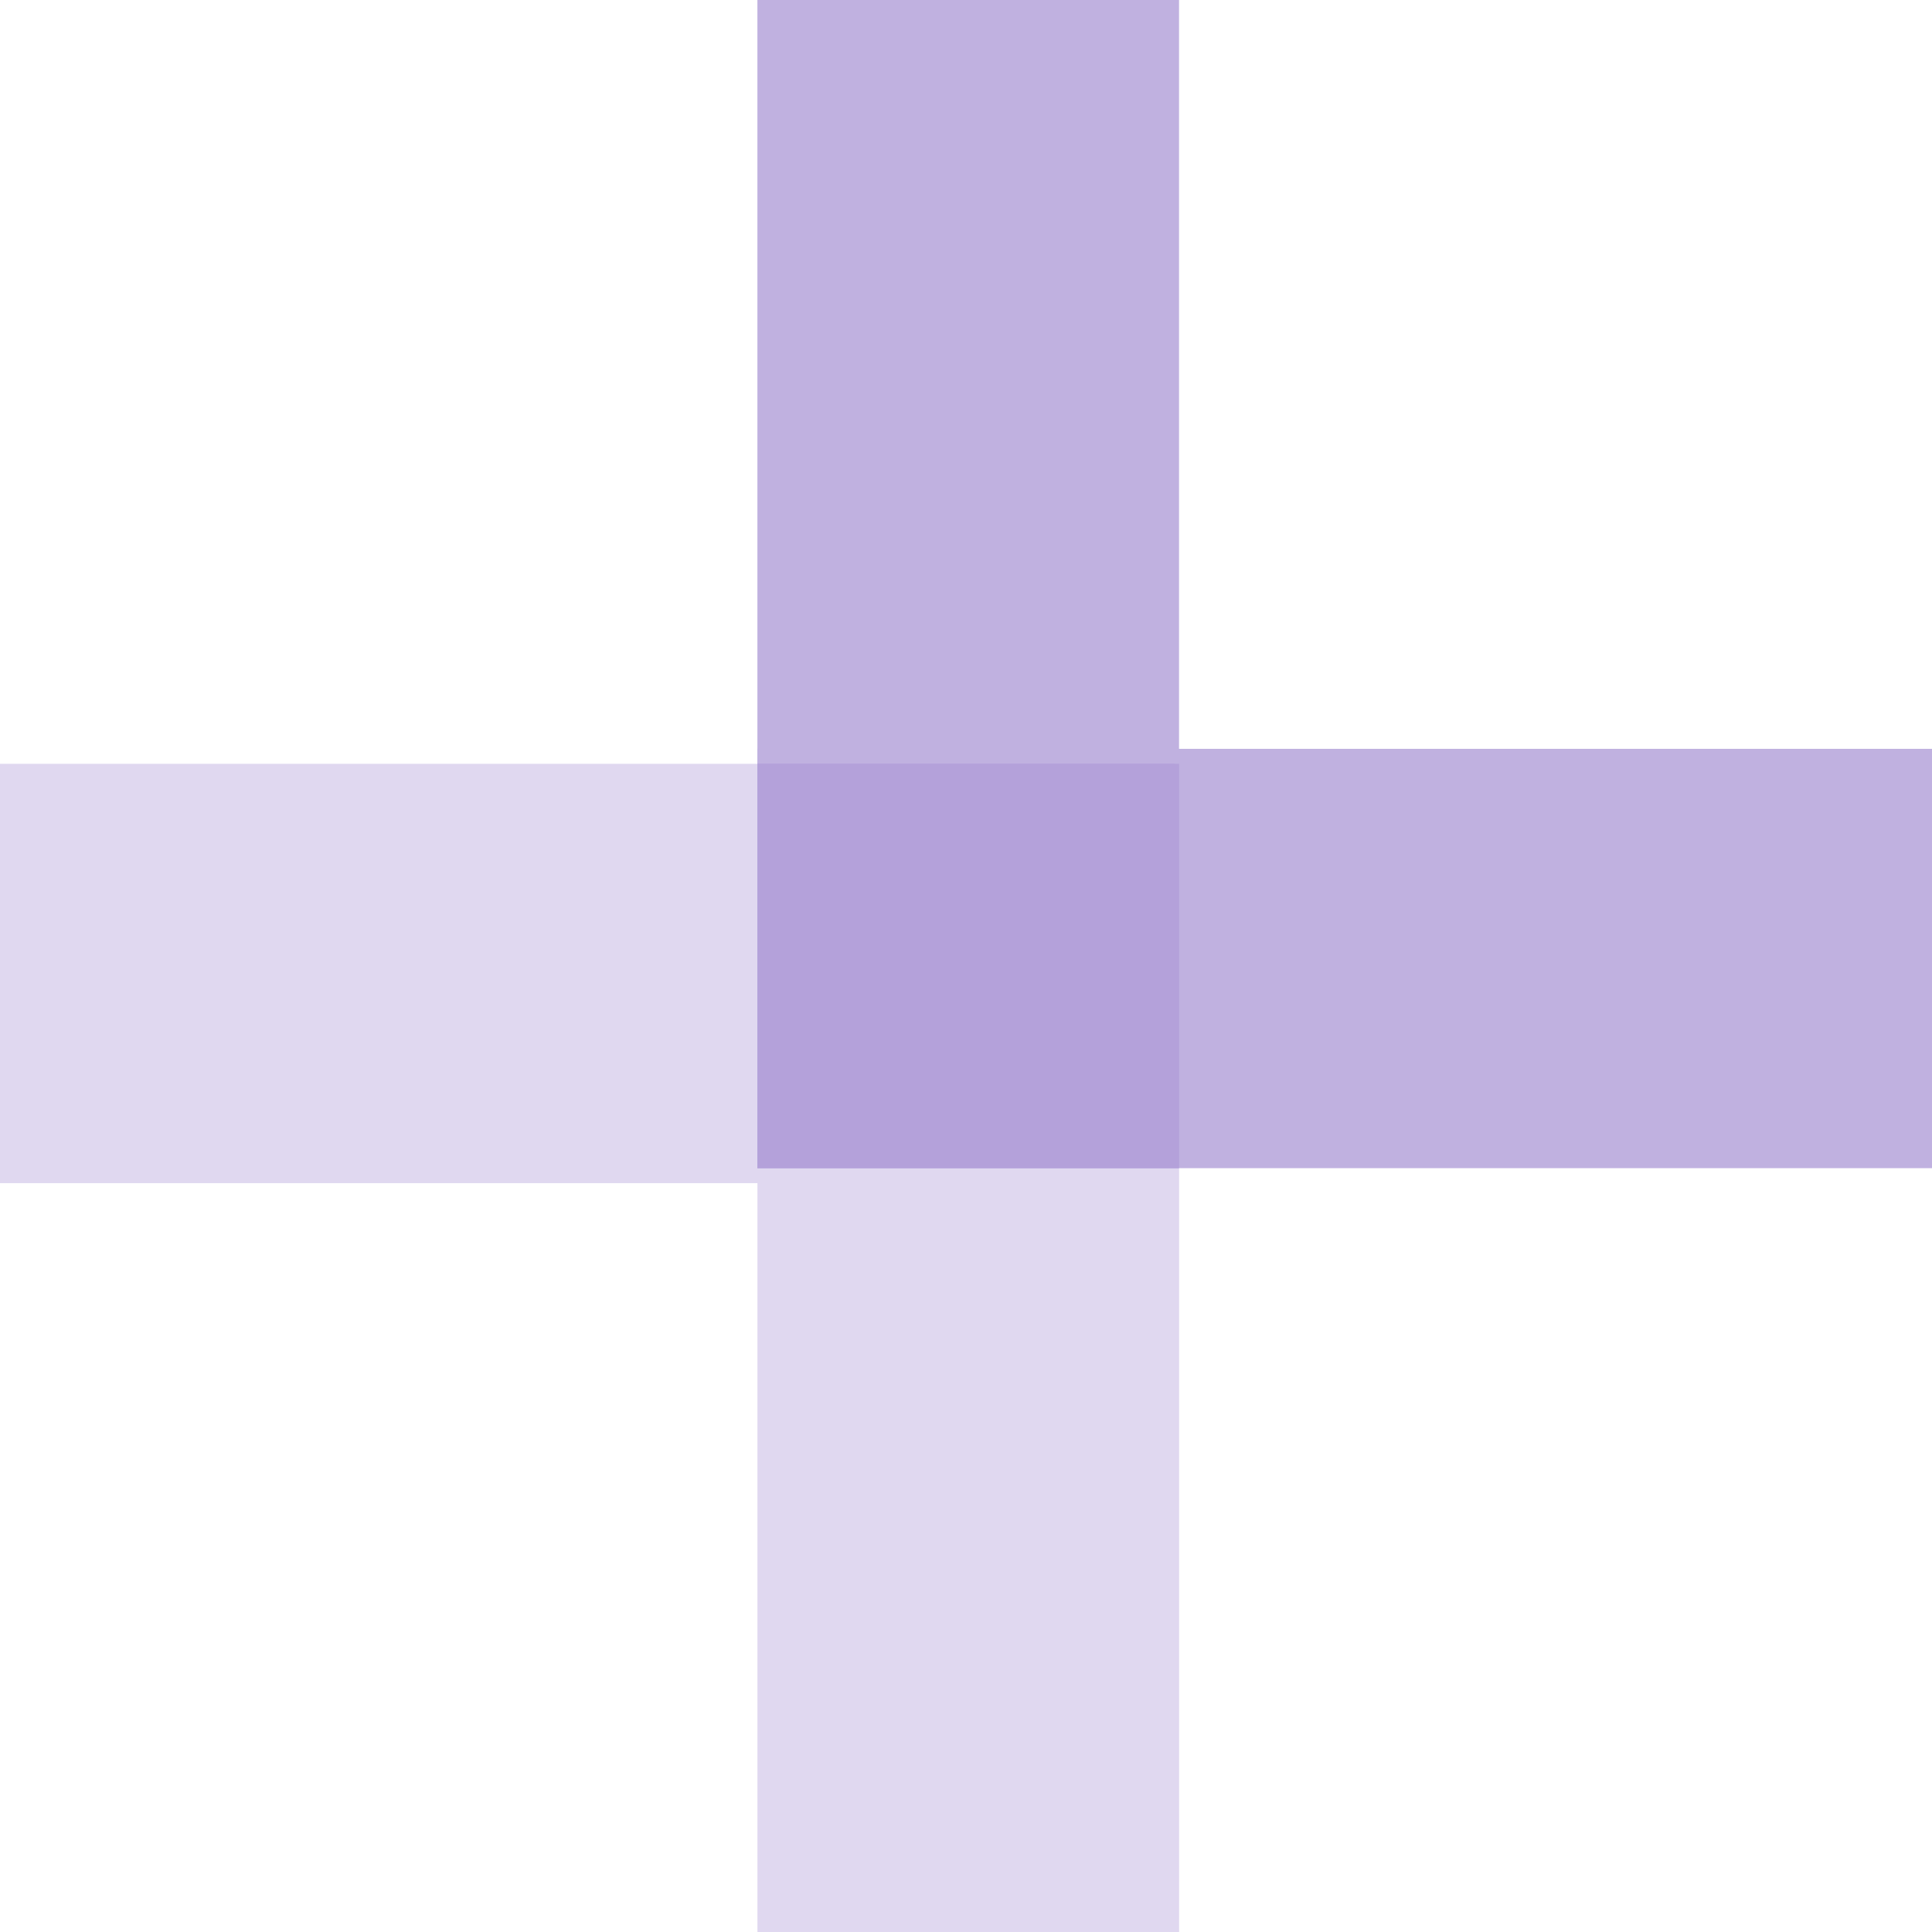
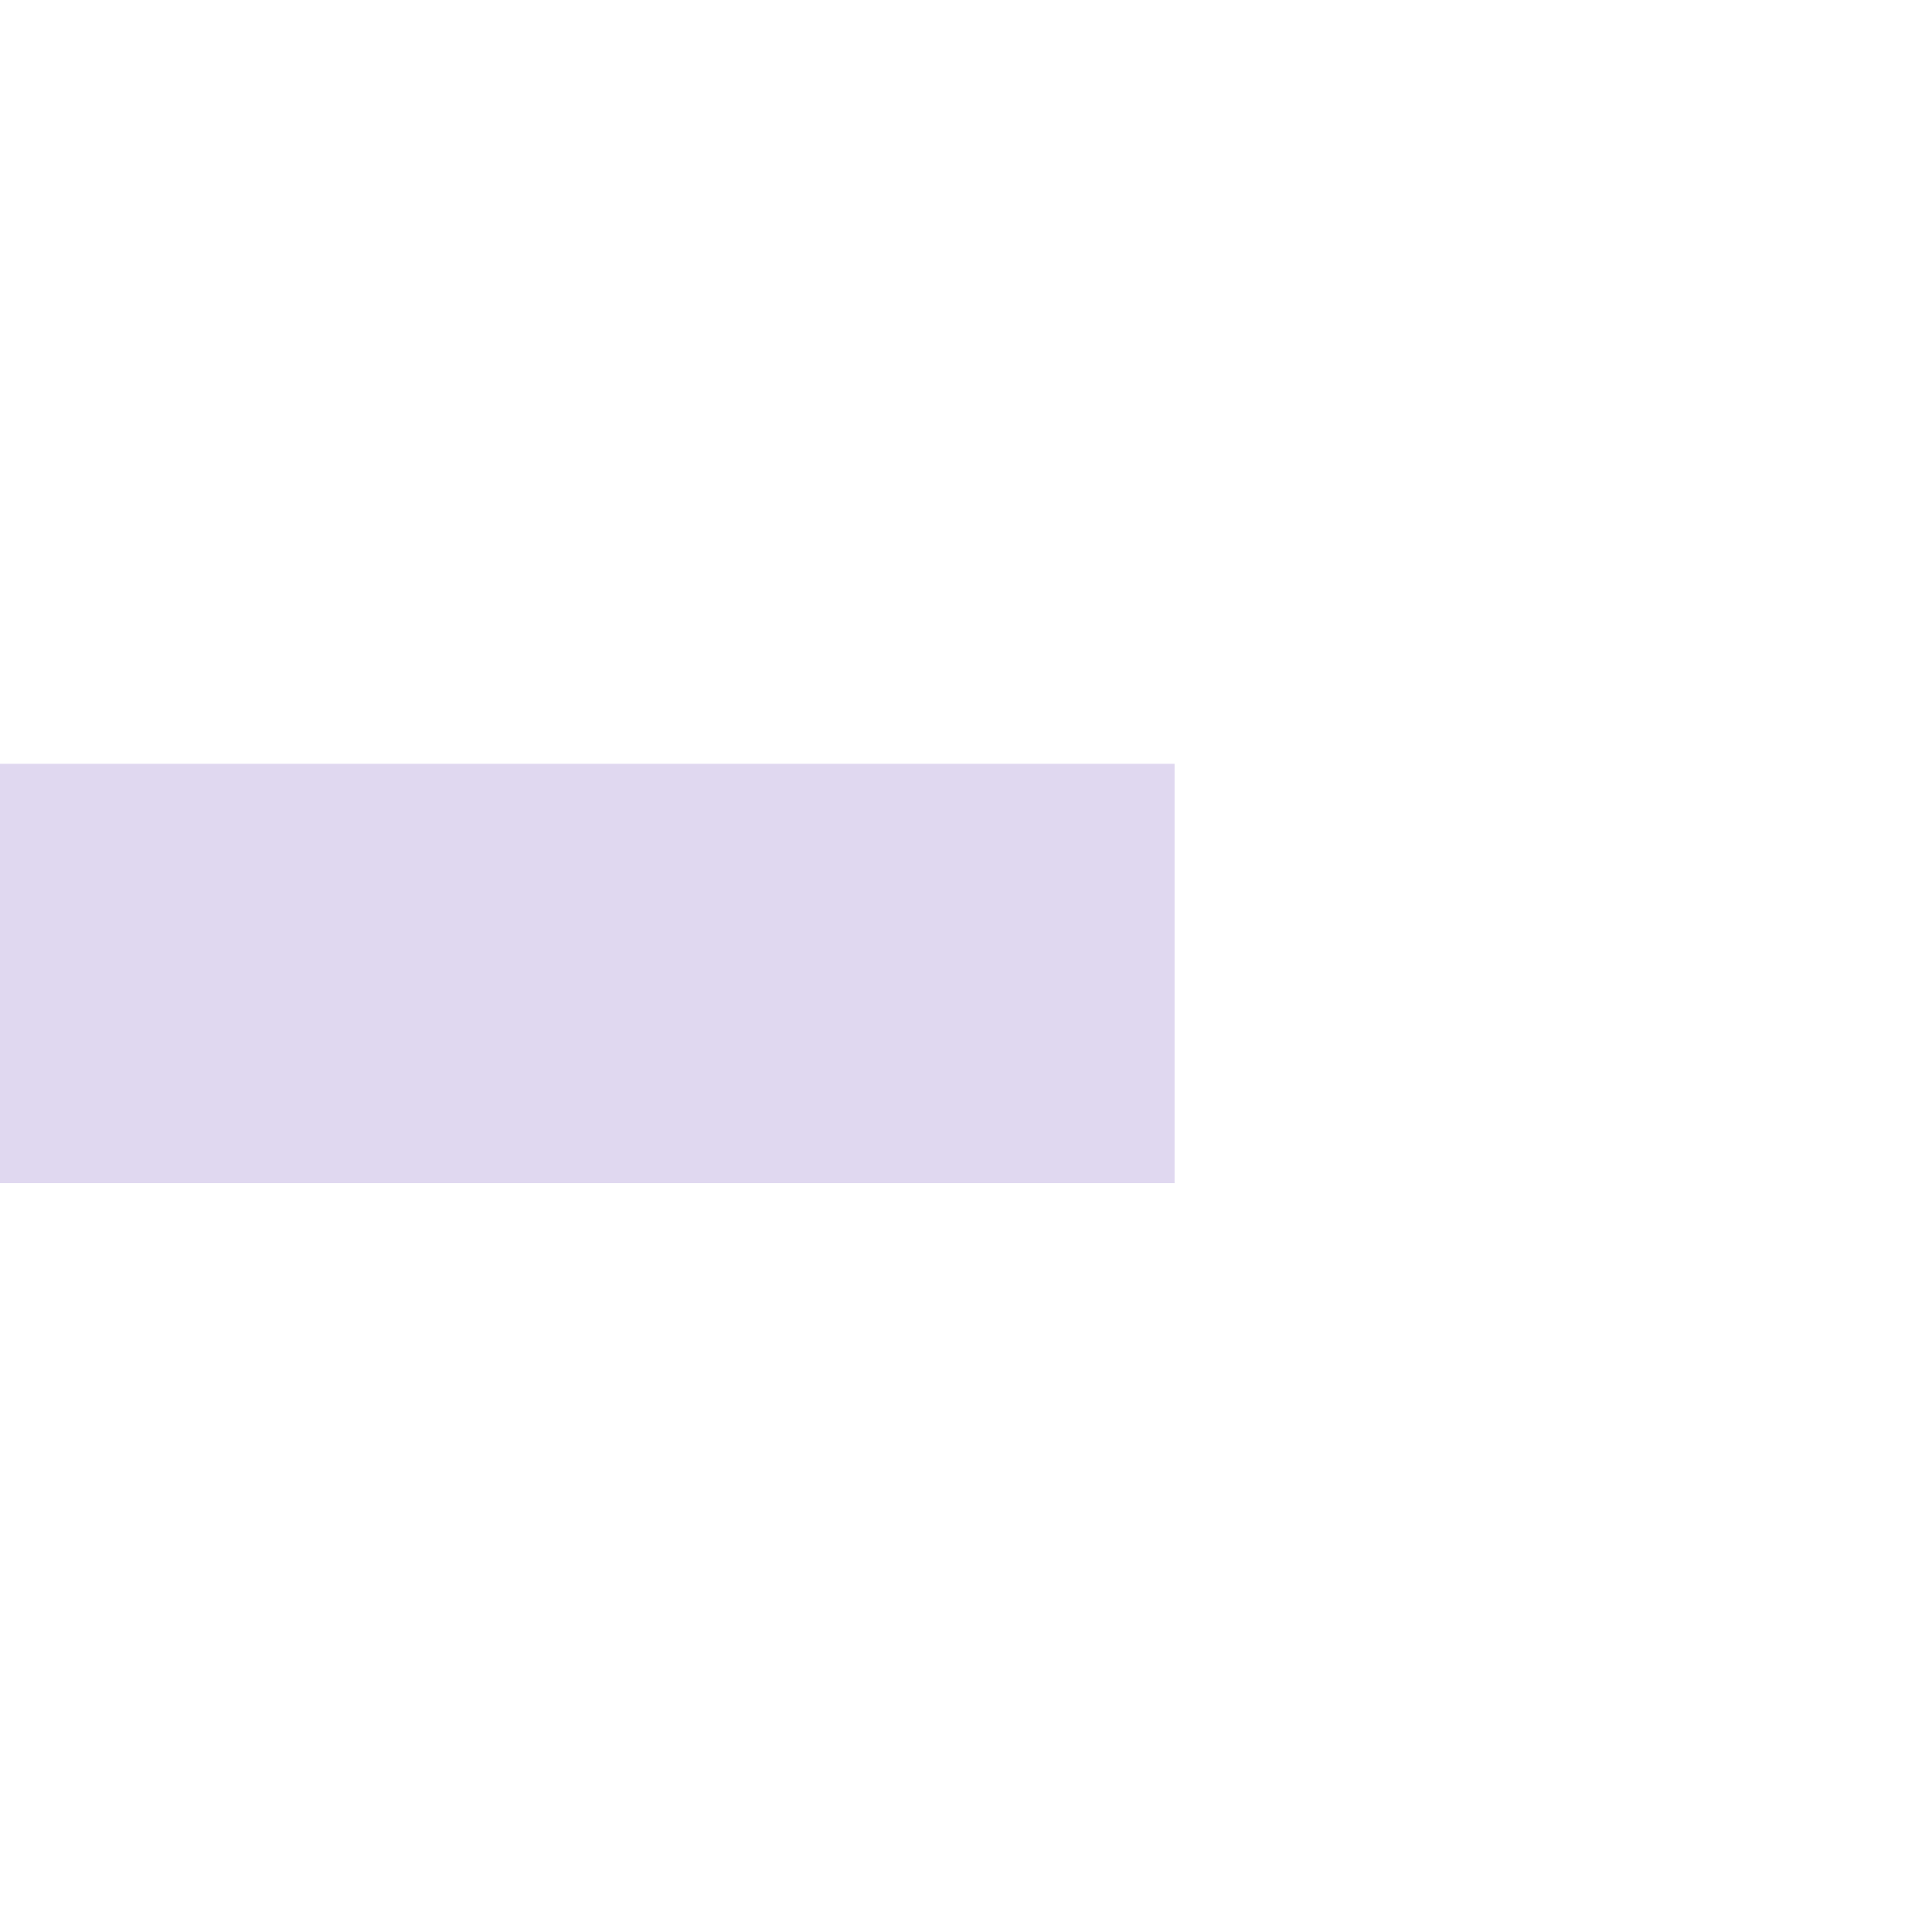
<svg xmlns="http://www.w3.org/2000/svg" width="64" height="64" viewBox="0 0 64 64" fill="none">
  <g opacity="0.3">
    <path d="M0 39.193L6.10547e-07 25.302L38.91 25.302L38.91 39.193L0 39.193Z" fill="#967DCC" />
-     <path d="M39.059 64L25.091 64L25.091 25.302L39.059 25.302L39.059 64Z" fill="#967DCC" />
  </g>
  <g opacity="0.6">
-     <path d="M25.09 0H39.057V38.698H25.09V0Z" fill="#967DCC" />
-     <path d="M25.09 38.697L25.09 24.806L64 24.806L64 38.697L25.09 38.697Z" fill="#967DCC" />
-   </g>
+     </g>
</svg>